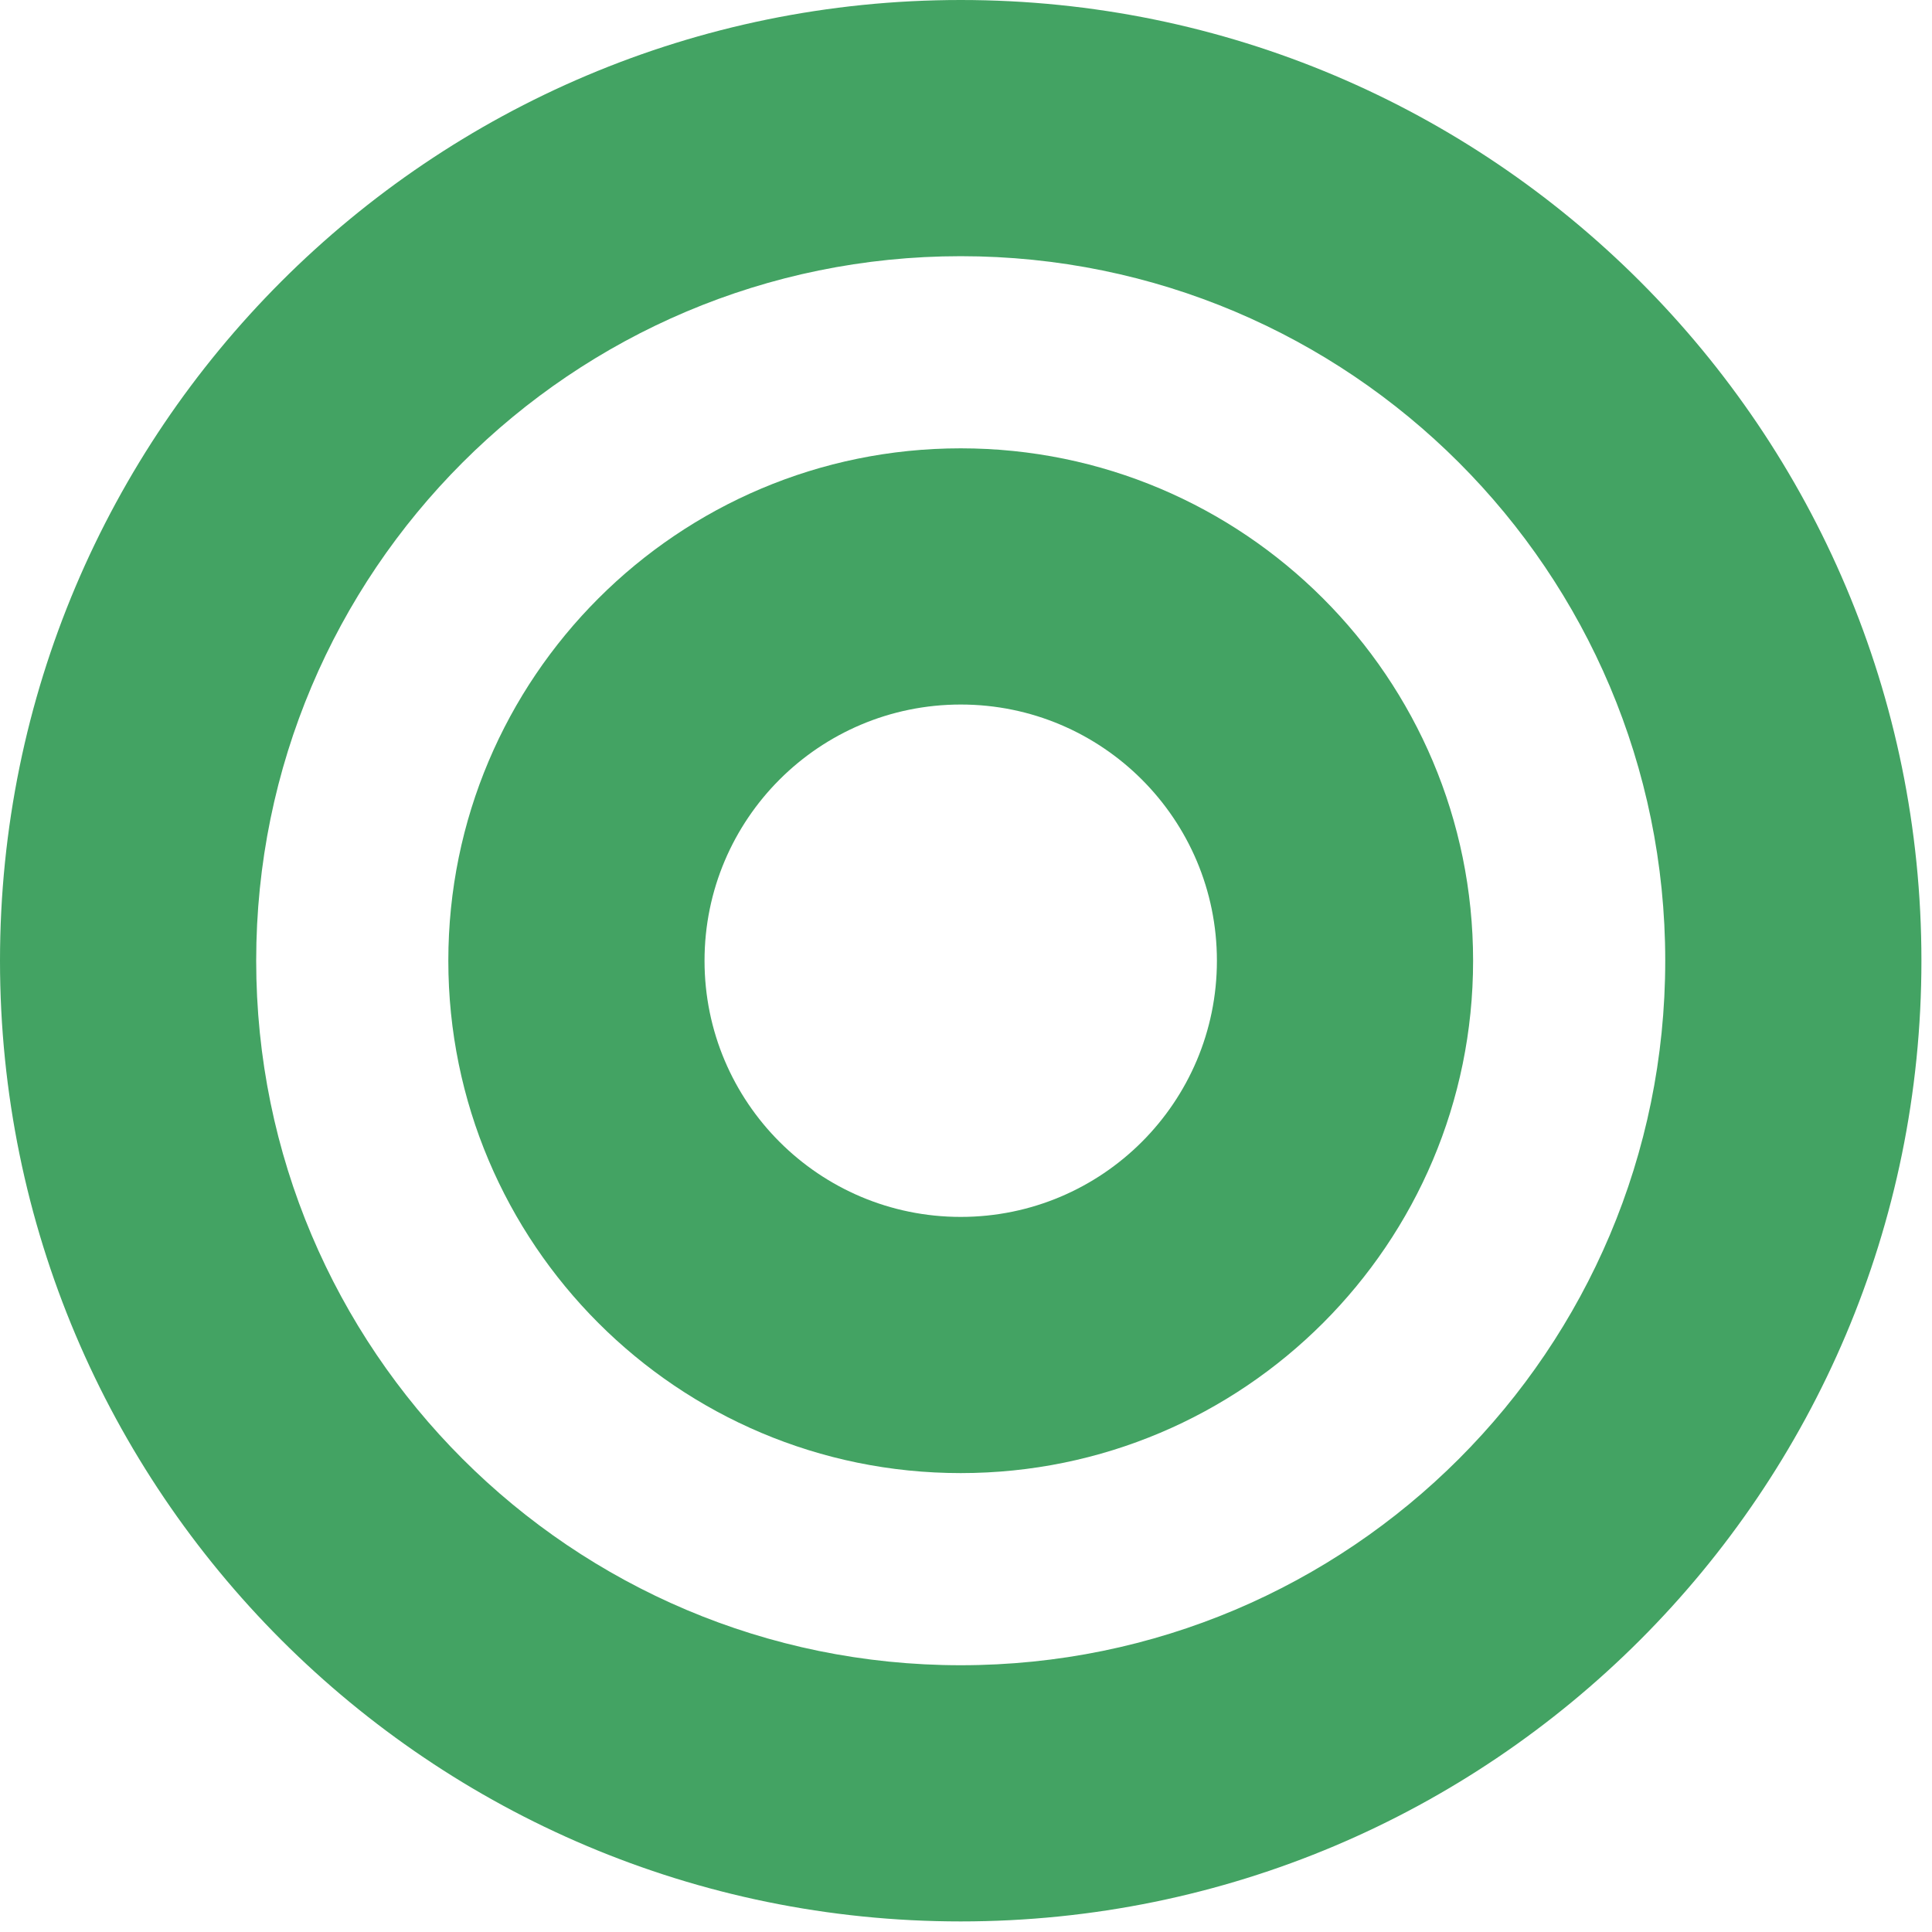
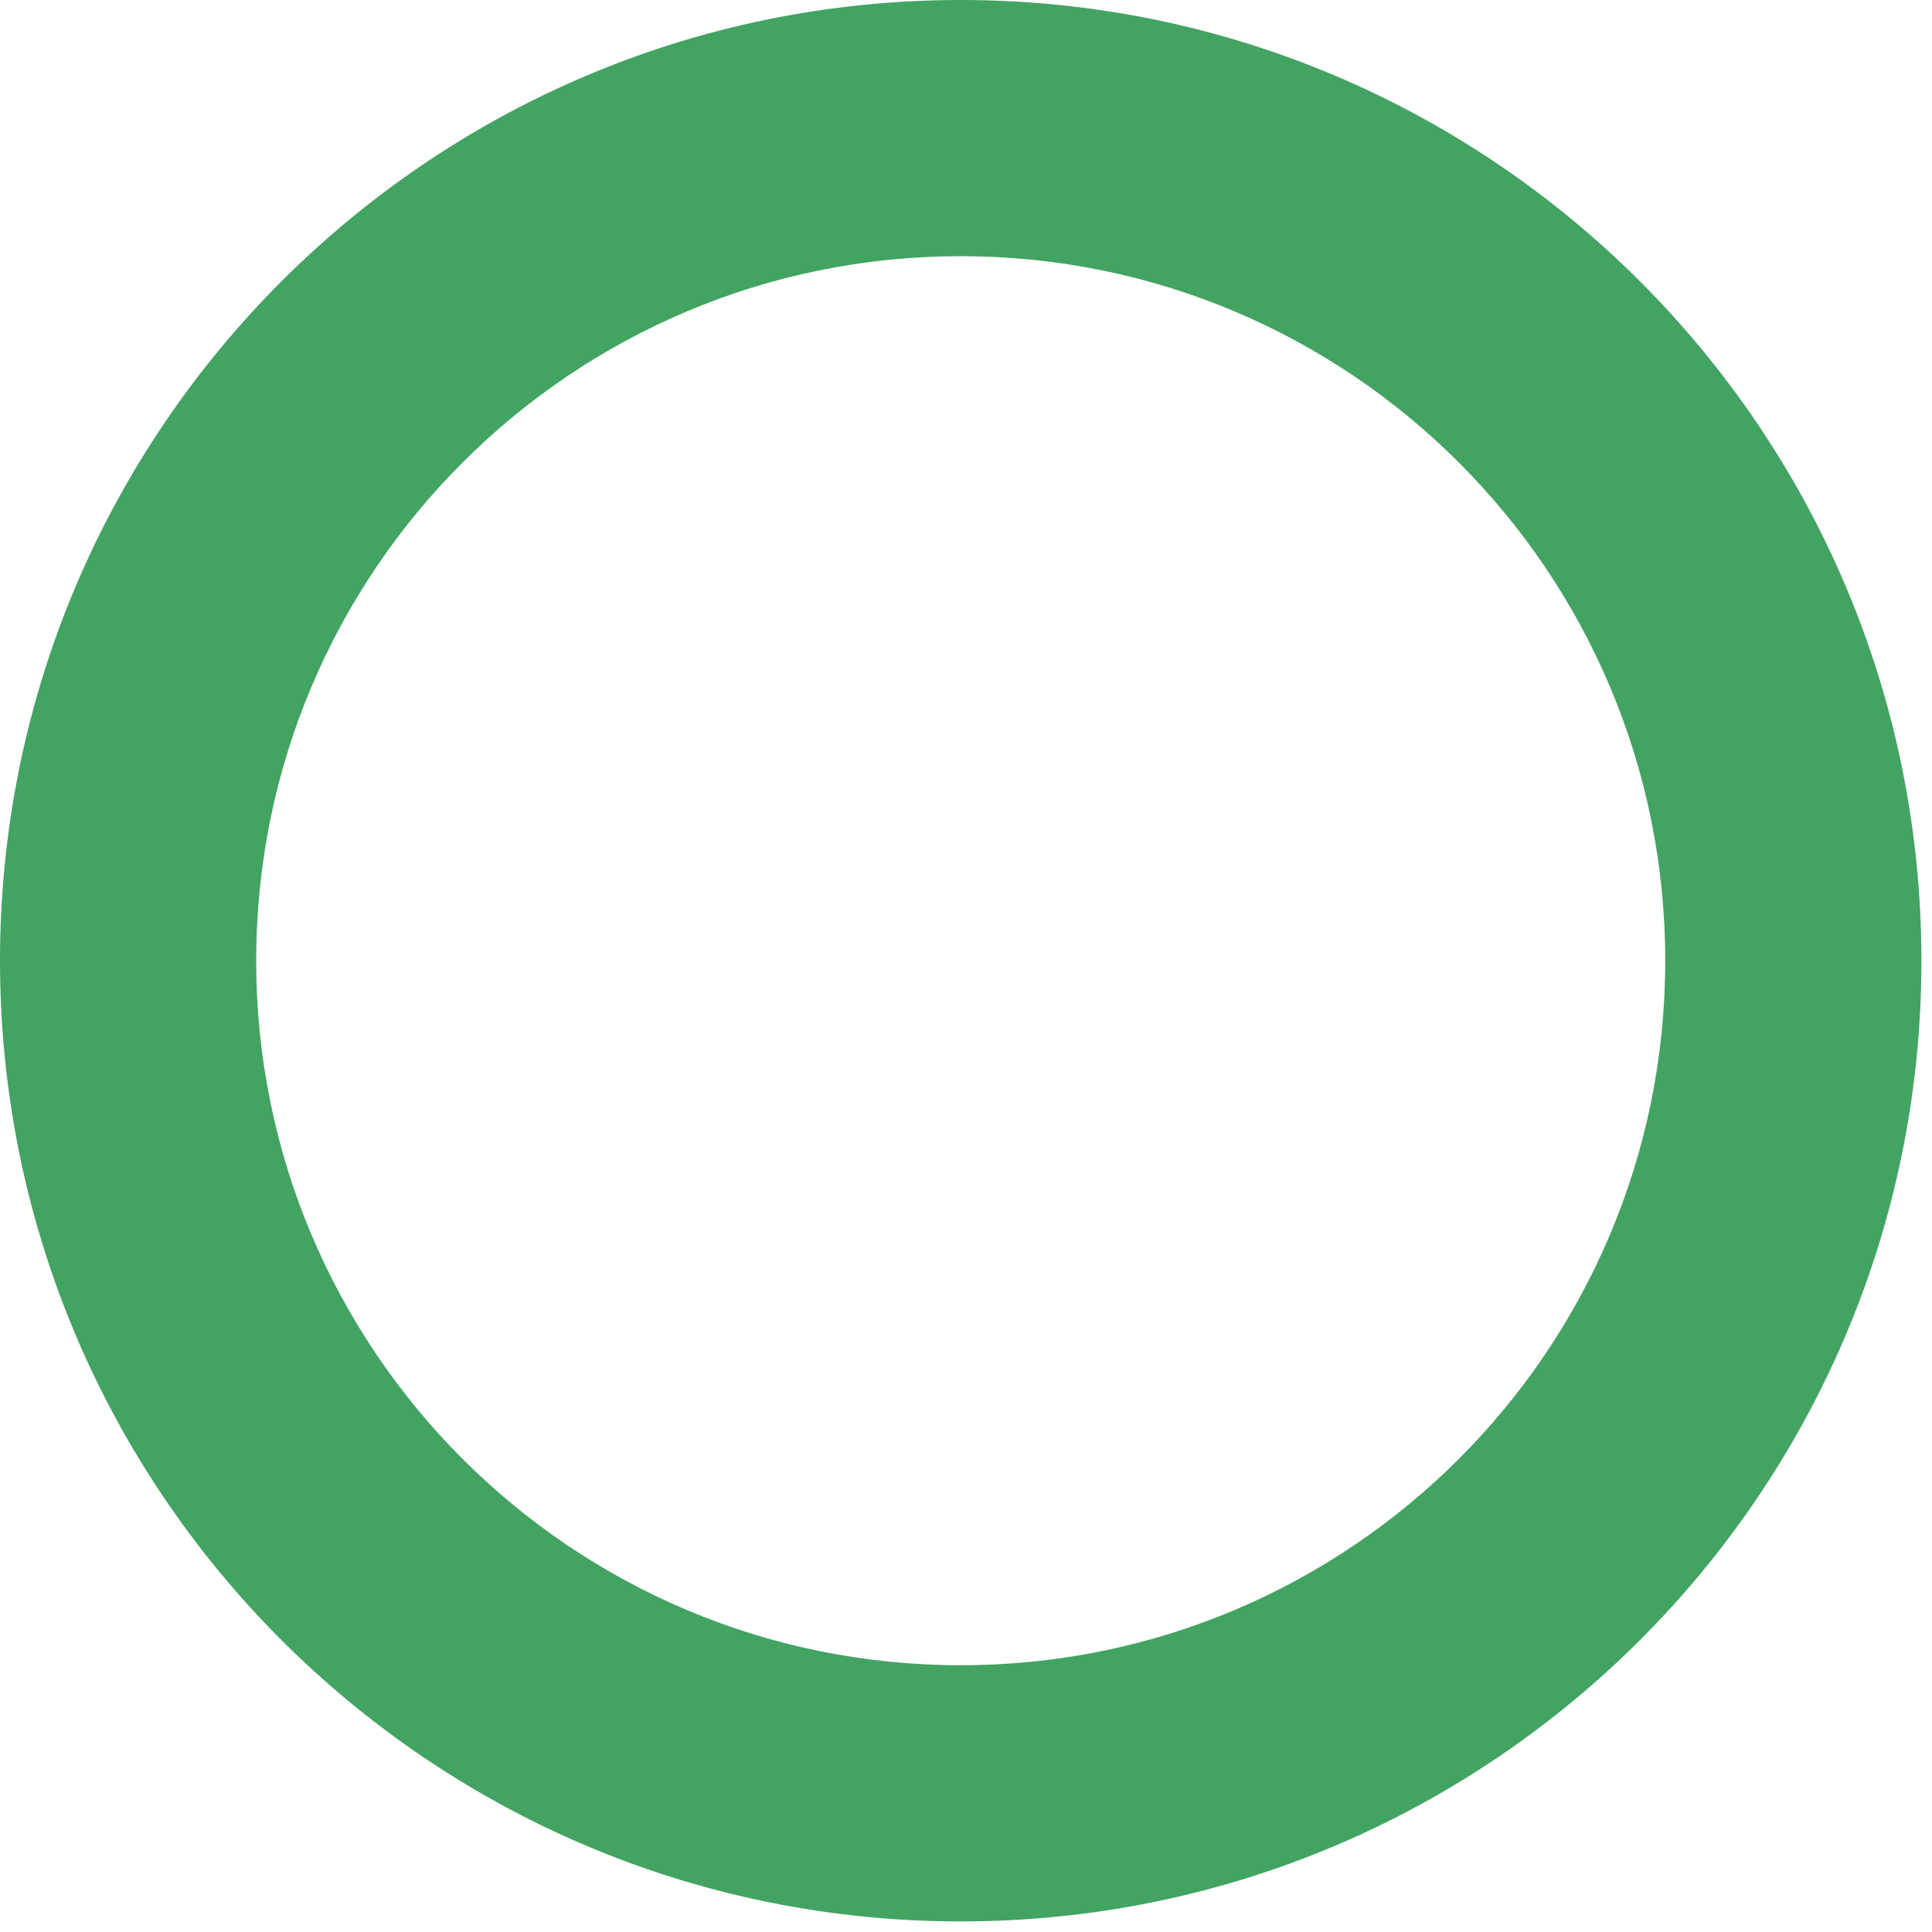
<svg xmlns="http://www.w3.org/2000/svg" fill="none" height="100%" overflow="visible" preserveAspectRatio="none" style="display: block;" viewBox="0 0 131 131" width="100%">
  <g id="Elements-geometric-shape-circle-point">
    <g id="Group 8">
      <path clip-rule="evenodd" d="M65.142 17.371C38.759 17.371 17.371 38.759 17.371 65.142C17.371 91.525 38.759 112.912 65.142 112.912C91.525 112.912 112.912 91.525 112.912 65.142C112.912 38.759 91.525 17.371 65.142 17.371ZM0 65.142C0 29.165 29.165 0 65.142 0C101.118 0 130.283 29.165 130.283 65.142C130.283 101.118 101.118 130.283 65.142 130.283C29.165 130.283 0 101.118 0 65.142Z" fill="#43A363" fill-rule="evenodd" id="Ellipse 1 (Stroke)" />
-       <path clip-rule="evenodd" d="M65.142 47.771C55.548 47.771 47.771 55.548 47.771 65.142C47.771 74.736 55.548 82.513 65.142 82.513C74.735 82.513 82.513 74.736 82.513 65.142C82.513 55.548 74.735 47.771 65.142 47.771ZM30.399 65.142C30.399 45.954 45.954 30.399 65.142 30.399C84.329 30.399 99.884 45.954 99.884 65.142C99.884 84.329 84.329 99.884 65.142 99.884C45.954 99.884 30.399 84.329 30.399 65.142Z" fill="#43A363" fill-rule="evenodd" id="Ellipse 2 (Stroke)" />
    </g>
  </g>
</svg>